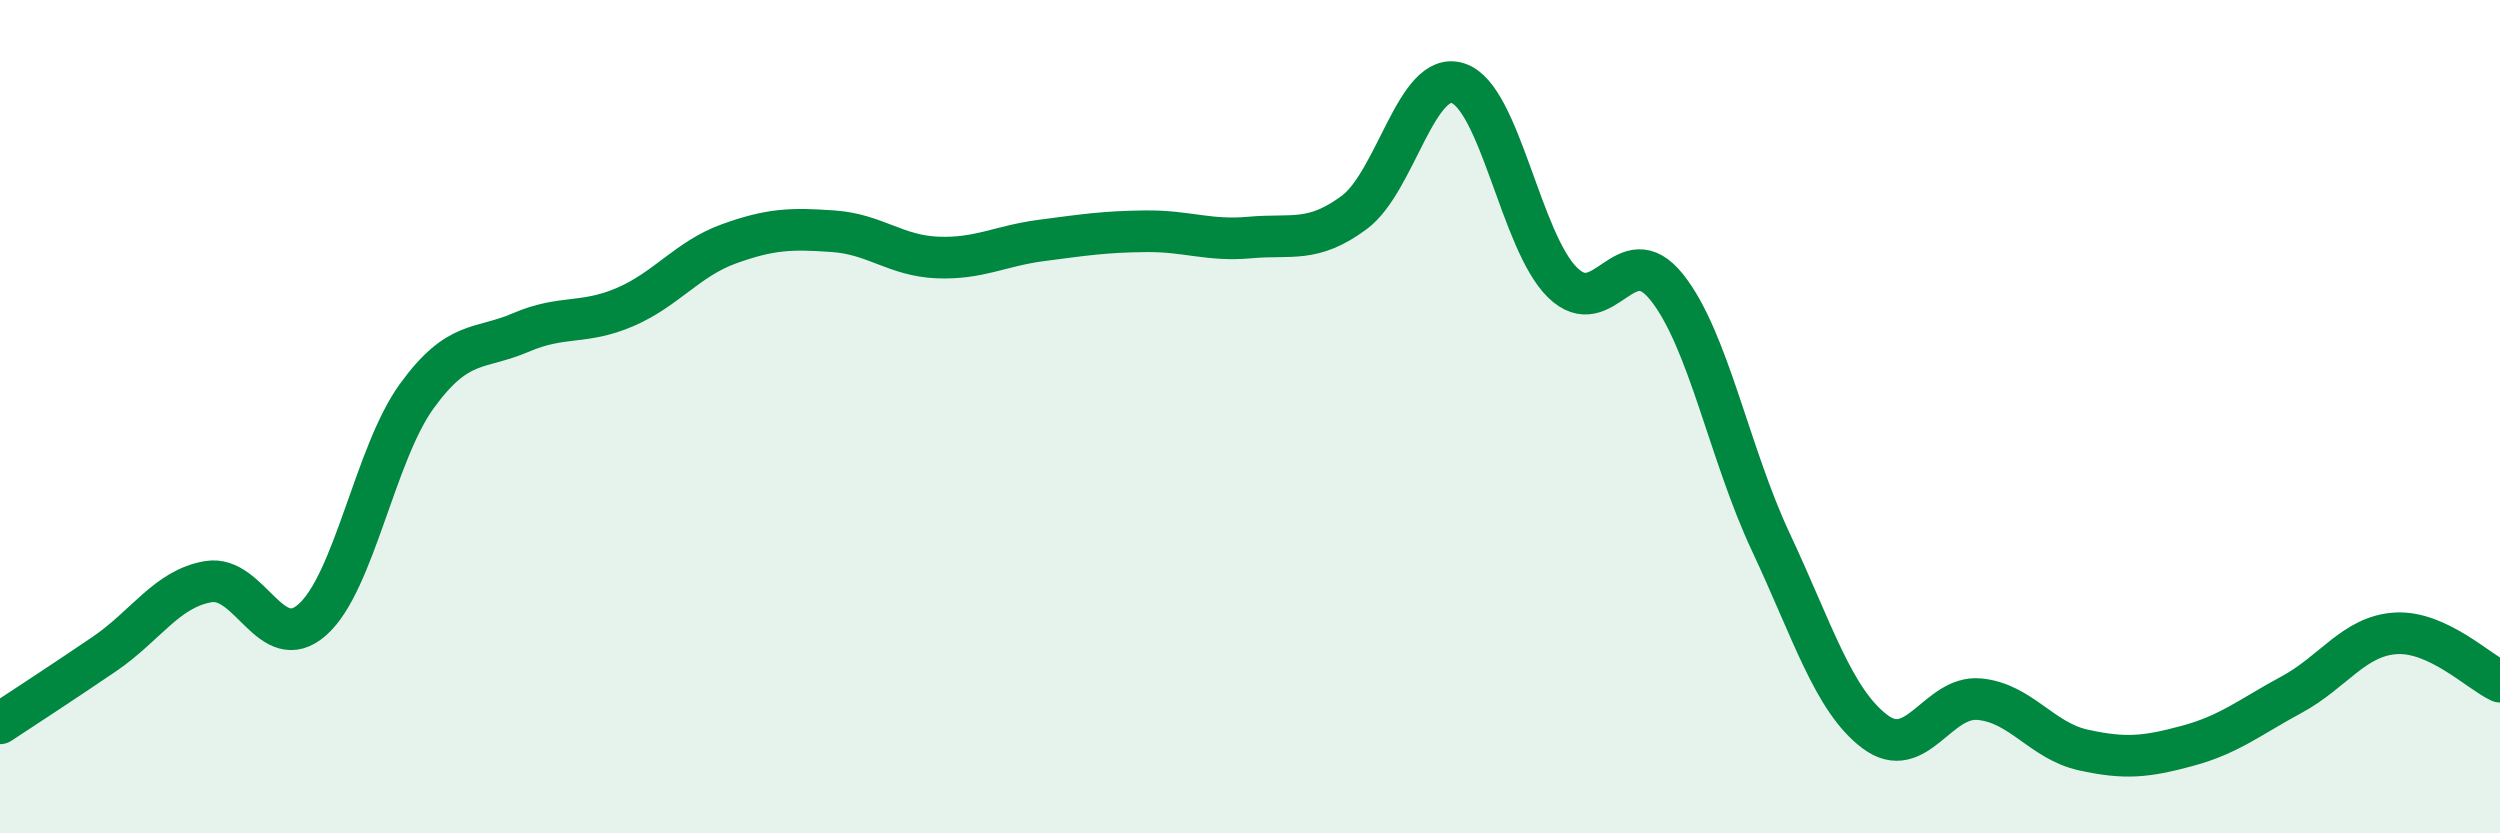
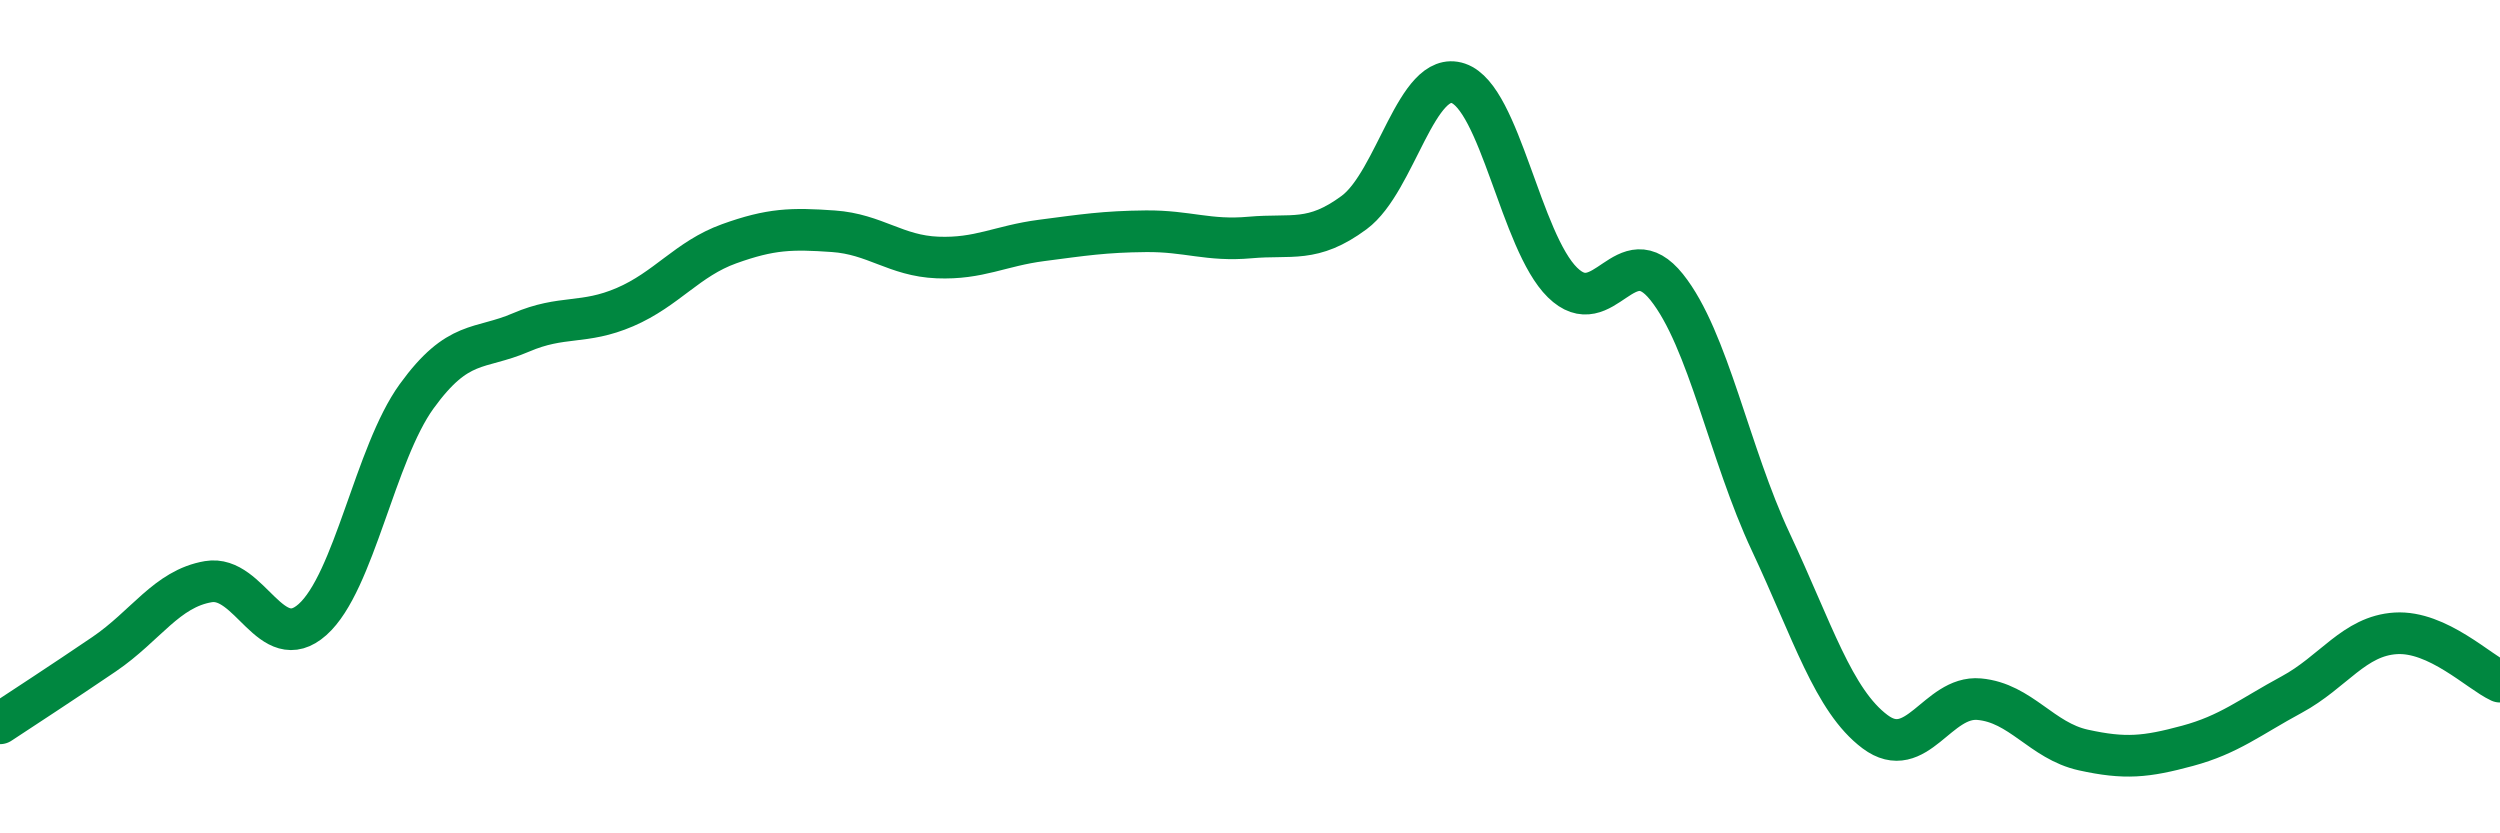
<svg xmlns="http://www.w3.org/2000/svg" width="60" height="20" viewBox="0 0 60 20">
-   <path d="M 0,17.36 C 0.5,17.03 1.5,16.38 2.5,15.7 C 3.5,15.02 4,14.13 5,13.96 C 6,13.79 6.5,15.76 7.5,14.87 C 8.5,13.98 9,10.89 10,9.51 C 11,8.13 11.5,8.41 12.5,7.98 C 13.5,7.55 14,7.8 15,7.37 C 16,6.94 16.5,6.21 17.5,5.85 C 18.5,5.49 19,5.48 20,5.55 C 21,5.62 21.5,6.14 22.5,6.18 C 23.5,6.22 24,5.9 25,5.77 C 26,5.64 26.5,5.56 27.5,5.55 C 28.5,5.54 29,5.79 30,5.7 C 31,5.61 31.5,5.84 32.5,5.1 C 33.5,4.36 34,1.66 35,2 C 36,2.34 36.5,5.8 37.5,6.78 C 38.5,7.76 39,5.64 40,6.89 C 41,8.14 41.5,10.88 42.5,13.01 C 43.5,15.14 44,16.81 45,17.56 C 46,18.31 46.5,16.69 47.5,16.78 C 48.5,16.87 49,17.78 50,18 C 51,18.22 51.5,18.17 52.5,17.9 C 53.5,17.63 54,17.21 55,16.67 C 56,16.13 56.5,15.26 57.5,15.2 C 58.5,15.14 59.5,16.13 60,16.36L60 20L0 20Z" fill="#008740" opacity="0.1" stroke-linecap="round" stroke-linejoin="round" />
  <path d="M 0,17.36 C 0.5,17.03 1.5,16.38 2.5,15.7 C 3.5,15.02 4,14.13 5,13.96 C 6,13.79 6.5,15.76 7.5,14.87 C 8.5,13.98 9,10.89 10,9.51 C 11,8.13 11.5,8.41 12.5,7.98 C 13.5,7.55 14,7.8 15,7.37 C 16,6.94 16.5,6.21 17.5,5.85 C 18.5,5.49 19,5.48 20,5.55 C 21,5.62 21.5,6.14 22.5,6.18 C 23.5,6.22 24,5.9 25,5.77 C 26,5.64 26.5,5.56 27.5,5.55 C 28.5,5.54 29,5.79 30,5.7 C 31,5.61 31.5,5.84 32.5,5.1 C 33.5,4.36 34,1.66 35,2 C 36,2.34 36.5,5.8 37.5,6.78 C 38.5,7.76 39,5.64 40,6.89 C 41,8.14 41.5,10.88 42.5,13.01 C 43.5,15.14 44,16.81 45,17.56 C 46,18.31 46.5,16.69 47.5,16.78 C 48.5,16.87 49,17.78 50,18 C 51,18.22 51.5,18.17 52.5,17.9 C 53.5,17.63 54,17.21 55,16.67 C 56,16.13 56.5,15.26 57.5,15.2 C 58.5,15.14 59.5,16.13 60,16.36" stroke="#008740" stroke-width="1" fill="none" stroke-linecap="round" stroke-linejoin="round" />
</svg>